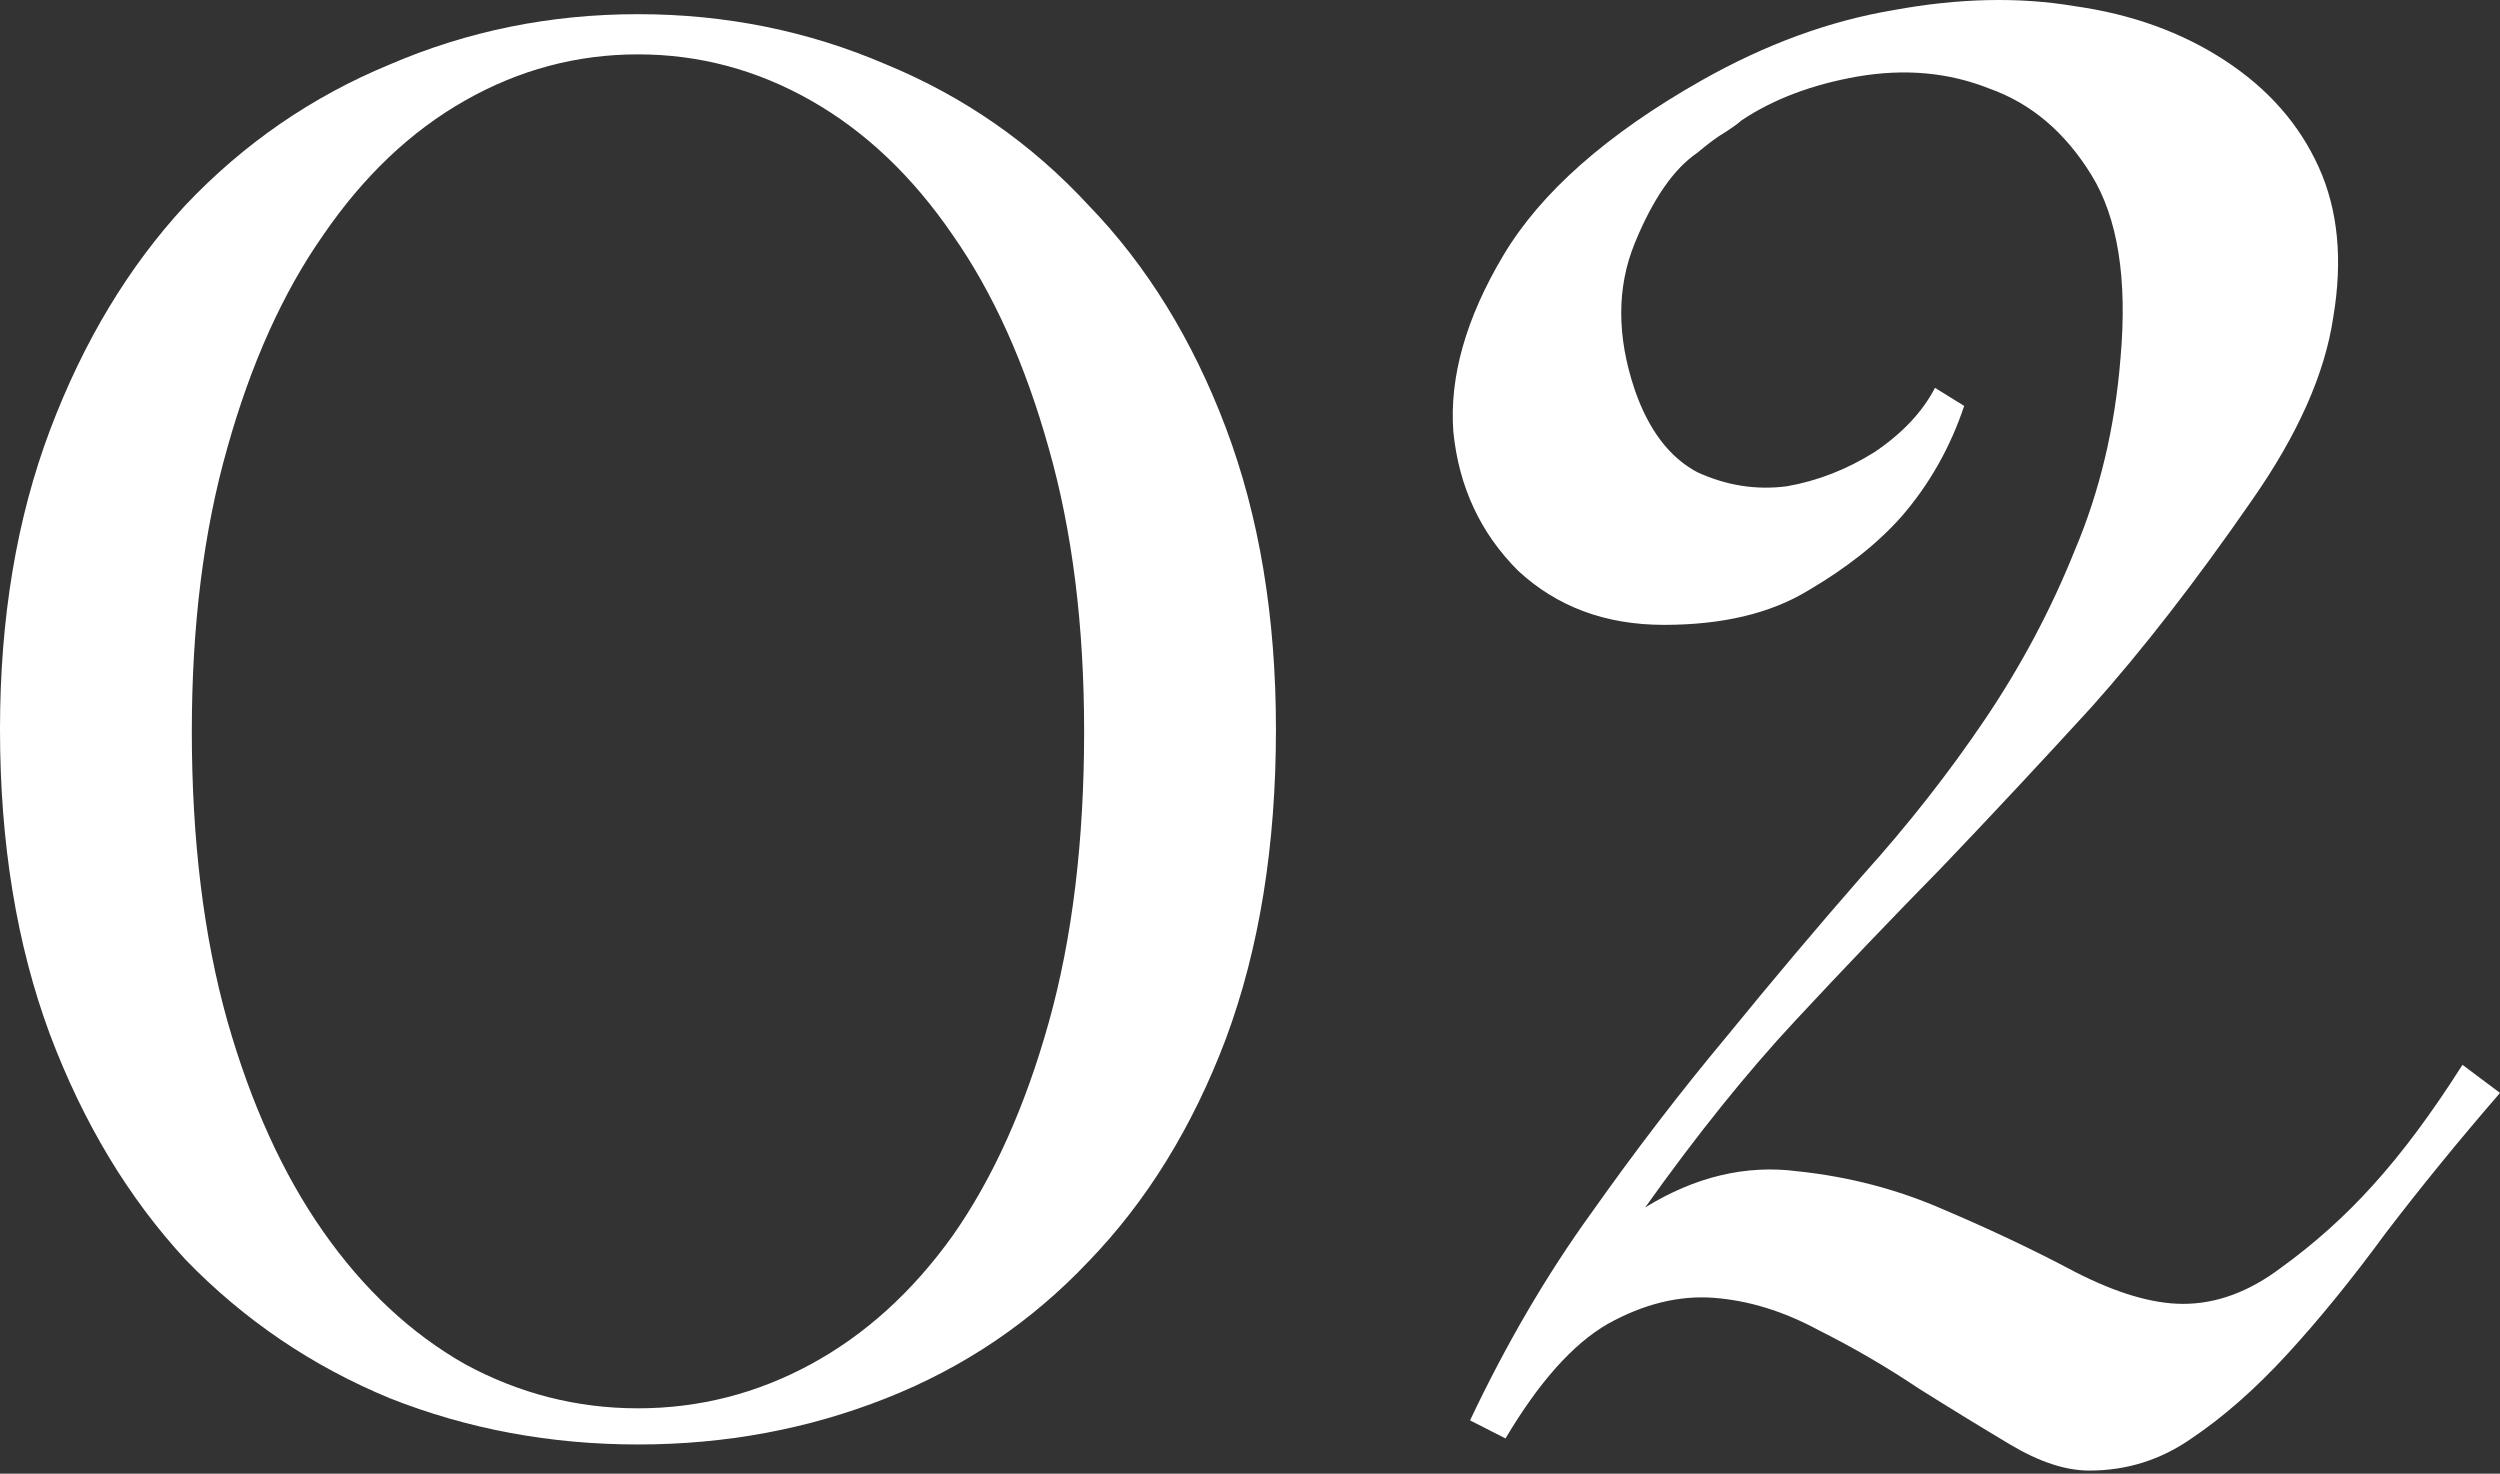
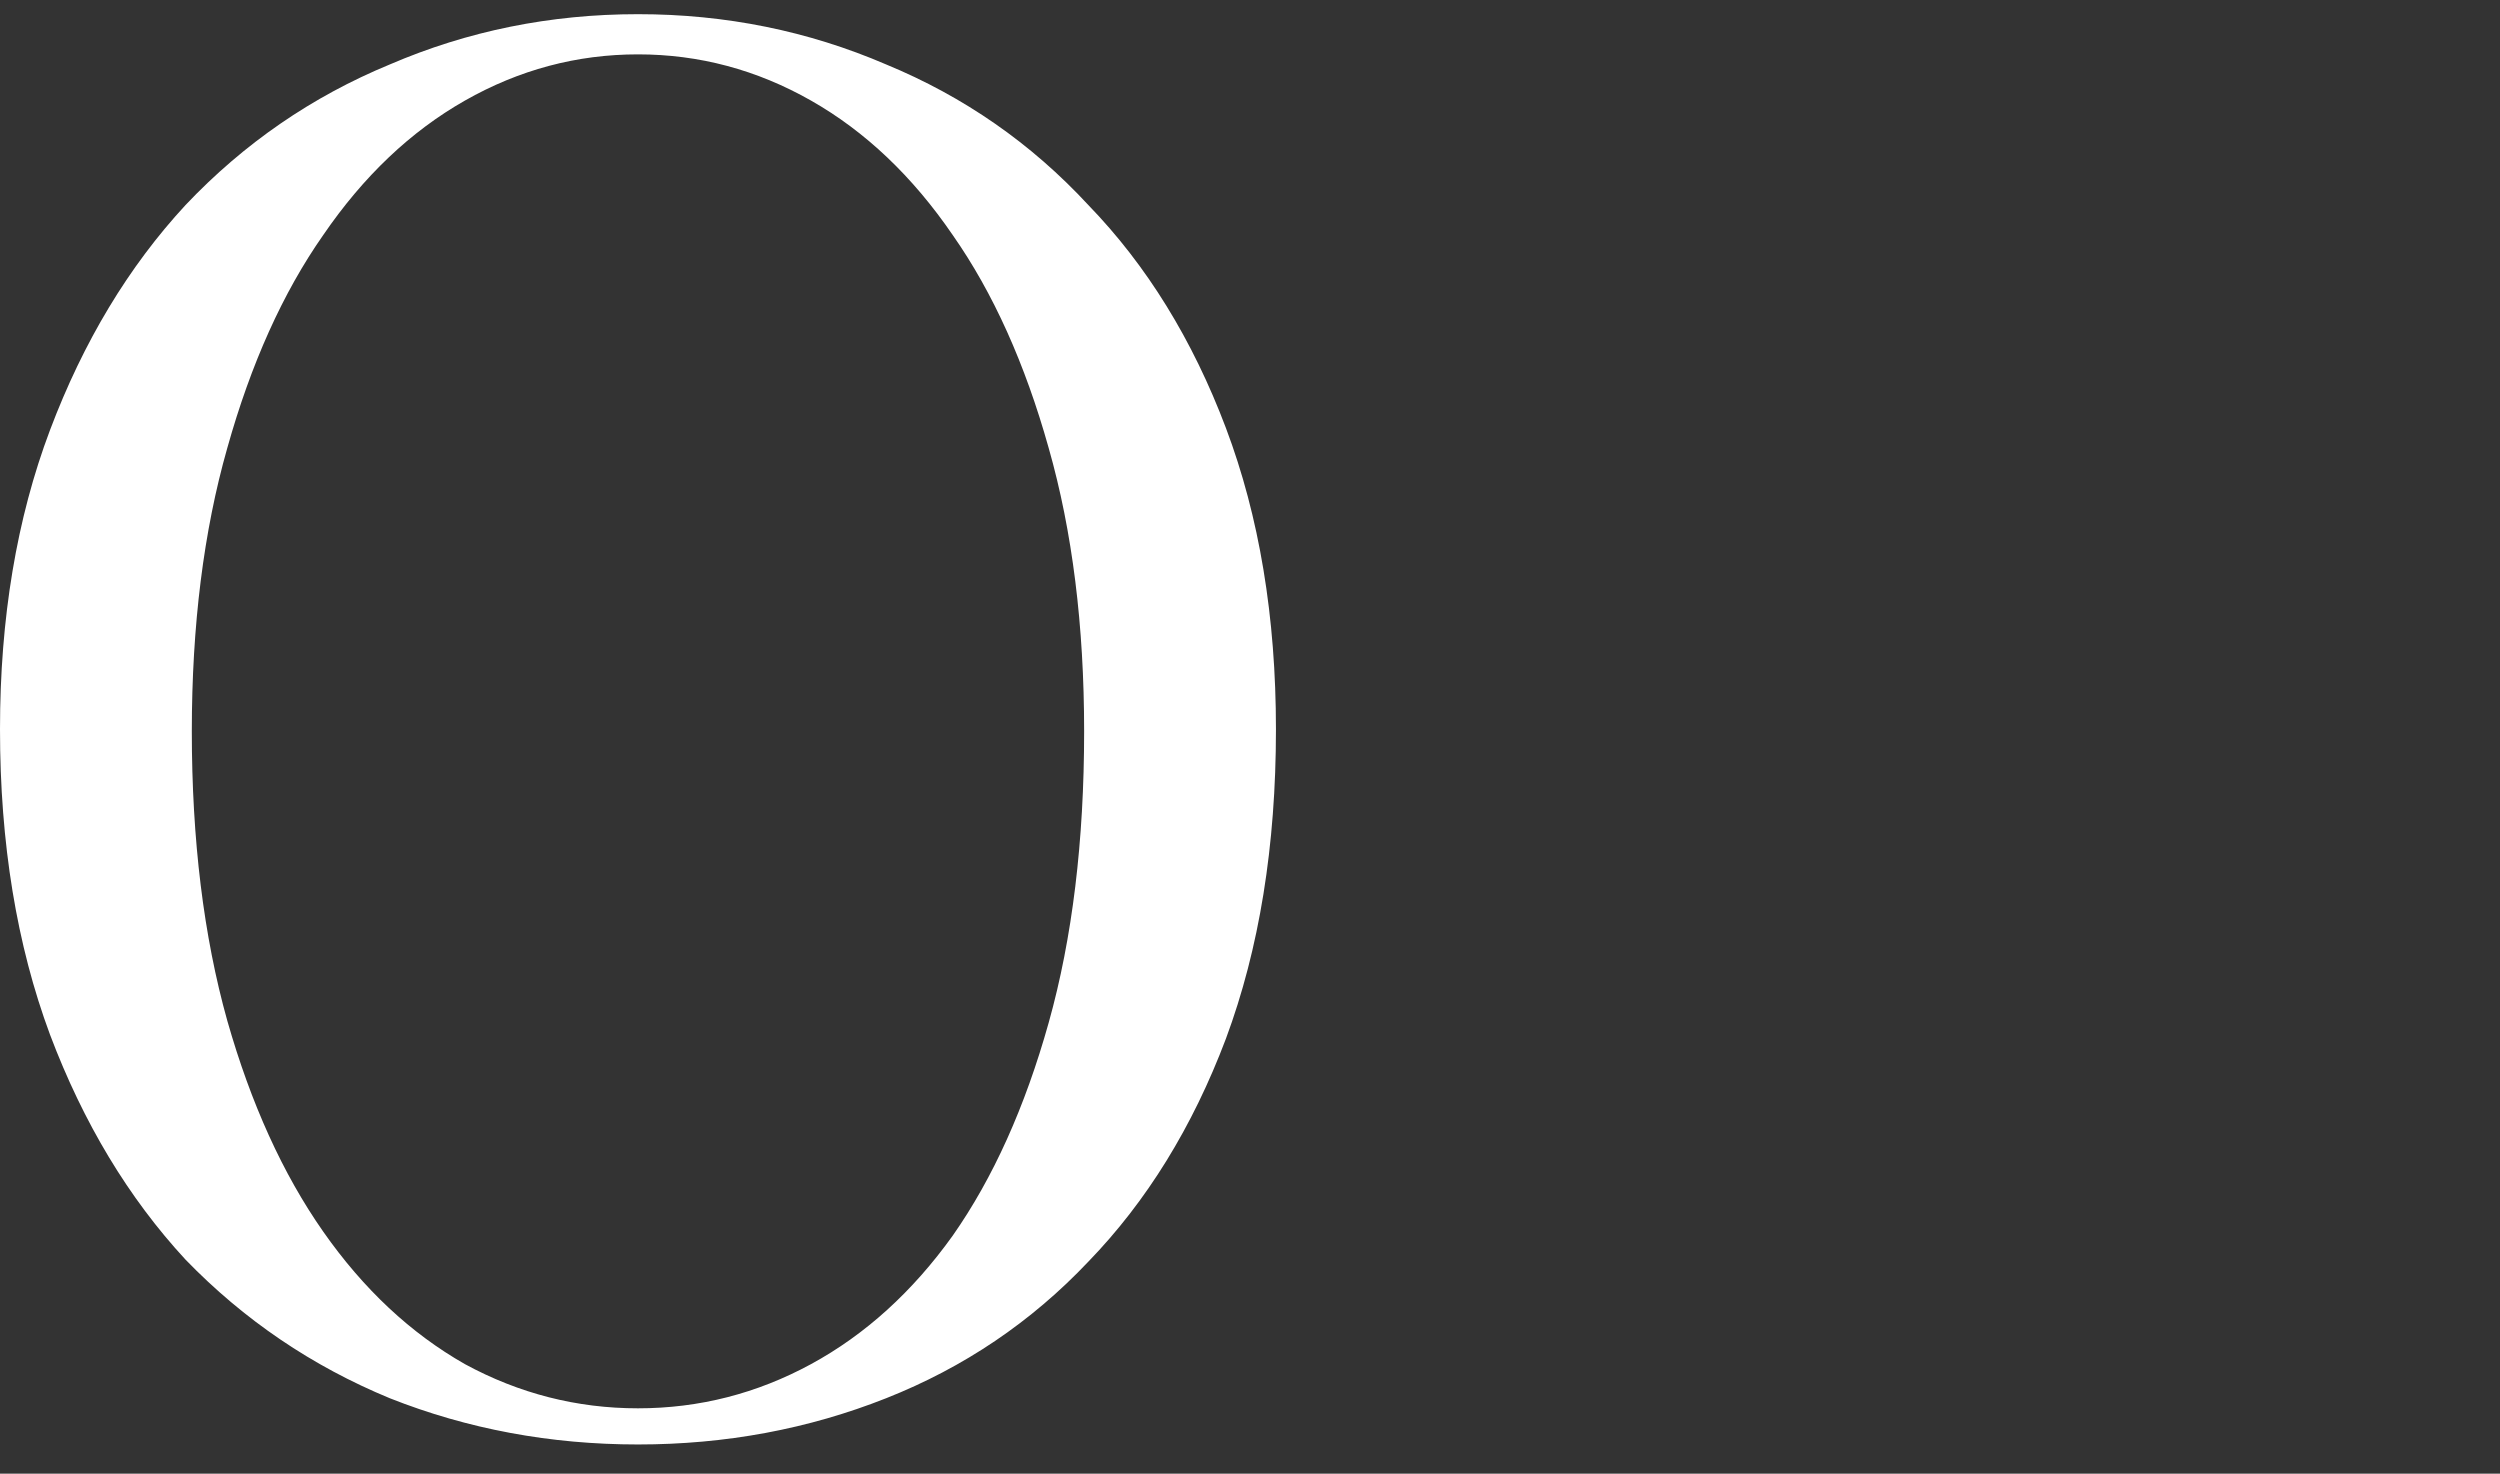
<svg xmlns="http://www.w3.org/2000/svg" width="95" height="56" viewBox="0 0 95 56" fill="none">
  <rect x="0" y="0" width="95" height="56" fill="#333333" stroke="none" />
  <path d="M24.243 0.539C27.571 0.539 30.713 1.175 33.671 2.448C36.629 3.669 39.19 5.45 41.356 7.791C43.574 10.081 45.317 12.905 46.585 16.264C47.852 19.623 48.486 23.44 48.486 27.715C48.486 32.142 47.852 36.061 46.585 39.47C45.317 42.829 43.574 45.653 41.356 47.944C39.19 50.233 36.629 51.964 33.671 53.134C30.713 54.305 27.571 54.89 24.243 54.89C20.916 54.89 17.773 54.305 14.815 53.134C11.857 51.913 9.269 50.157 7.051 47.867C4.886 45.526 3.169 42.676 1.901 39.318C0.634 35.908 0 32.04 0 27.715C0 23.491 0.634 19.699 1.901 16.341C3.169 12.982 4.886 10.132 7.051 7.791C9.269 5.45 11.857 3.669 14.815 2.448C17.773 1.175 20.916 0.539 24.243 0.539ZM24.243 53.516C26.567 53.516 28.759 52.956 30.819 51.837C32.879 50.717 34.675 49.089 36.206 46.951C37.738 44.763 38.953 42.066 39.851 38.859C40.749 35.653 41.197 31.964 41.197 27.791C41.197 23.771 40.749 20.183 39.851 17.028C38.953 13.822 37.738 11.124 36.206 8.936C34.675 6.697 32.879 4.992 30.819 3.822C28.759 2.651 26.567 2.066 24.243 2.066C21.919 2.066 19.727 2.651 17.667 3.822C15.607 4.992 13.812 6.697 12.28 8.936C10.748 11.124 9.534 13.822 8.636 17.028C7.738 20.183 7.289 23.771 7.289 27.791C7.289 31.913 7.738 35.577 8.636 38.783C9.534 41.938 10.748 44.61 12.28 46.798C13.812 48.987 15.607 50.666 17.667 51.837C19.727 52.956 21.919 53.516 24.243 53.516Z" fill="white" />
-   <path d="M95 41.531C93.415 43.363 91.963 45.145 90.643 46.875C89.375 48.605 88.134 50.132 86.919 51.455C85.704 52.778 84.489 53.847 83.275 54.661C82.112 55.475 80.819 55.882 79.392 55.882C78.495 55.882 77.491 55.552 76.382 54.89C75.273 54.228 74.111 53.516 72.896 52.753C71.681 51.938 70.413 51.2 69.093 50.539C67.773 49.826 66.452 49.419 65.132 49.318C63.811 49.216 62.465 49.547 61.091 50.31C59.771 51.073 58.477 52.524 57.209 54.661L55.862 53.974C57.236 51.073 58.767 48.452 60.458 46.111C62.148 43.72 63.864 41.48 65.607 39.394C67.35 37.257 69.067 35.221 70.757 33.287C72.5 31.353 74.058 29.369 75.431 27.333C76.804 25.297 77.94 23.16 78.838 20.921C79.789 18.681 80.37 16.239 80.581 13.592C80.845 10.59 80.475 8.274 79.472 6.646C78.468 5.017 77.174 3.923 75.59 3.364C74.058 2.753 72.394 2.6 70.598 2.906C68.855 3.211 67.376 3.771 66.162 4.585C66.056 4.687 65.845 4.839 65.528 5.043C65.264 5.196 64.921 5.45 64.498 5.806C63.6 6.417 62.808 7.562 62.121 9.241C61.435 10.921 61.435 12.778 62.121 14.814C62.649 16.341 63.442 17.384 64.498 17.944C65.607 18.453 66.743 18.631 67.905 18.478C69.067 18.274 70.176 17.842 71.232 17.18C72.288 16.468 73.054 15.653 73.53 14.738L74.639 15.425C74.111 17.002 73.319 18.402 72.262 19.623C71.364 20.641 70.176 21.582 68.697 22.447C67.271 23.312 65.449 23.745 63.23 23.745C61.012 23.745 59.163 23.058 57.684 21.684C56.258 20.259 55.44 18.503 55.228 16.417C55.07 14.33 55.704 12.091 57.13 9.699C58.556 7.308 61.065 5.094 64.656 3.058C67.086 1.684 69.516 0.794 71.945 0.386C74.428 -0.072 76.725 -0.122 78.838 0.234C81.003 0.539 82.905 1.226 84.542 2.295C86.18 3.364 87.368 4.712 88.107 6.341C88.847 7.969 89.032 9.877 88.662 12.066C88.345 14.203 87.315 16.519 85.572 19.012C83.459 22.066 81.426 24.687 79.472 26.875C77.517 29.012 75.616 31.048 73.767 32.982C71.919 34.865 70.07 36.798 68.222 38.783C66.373 40.768 64.472 43.134 62.517 45.882C64.419 44.712 66.347 44.254 68.301 44.508C70.255 44.712 72.104 45.195 73.847 45.959C75.642 46.722 77.306 47.511 78.838 48.325C80.422 49.139 81.796 49.547 82.958 49.547C84.225 49.547 85.466 49.089 86.681 48.172C87.949 47.256 89.111 46.213 90.167 45.043C91.276 43.821 92.412 42.295 93.574 40.463L95 41.531Z" fill="white" />
</svg>